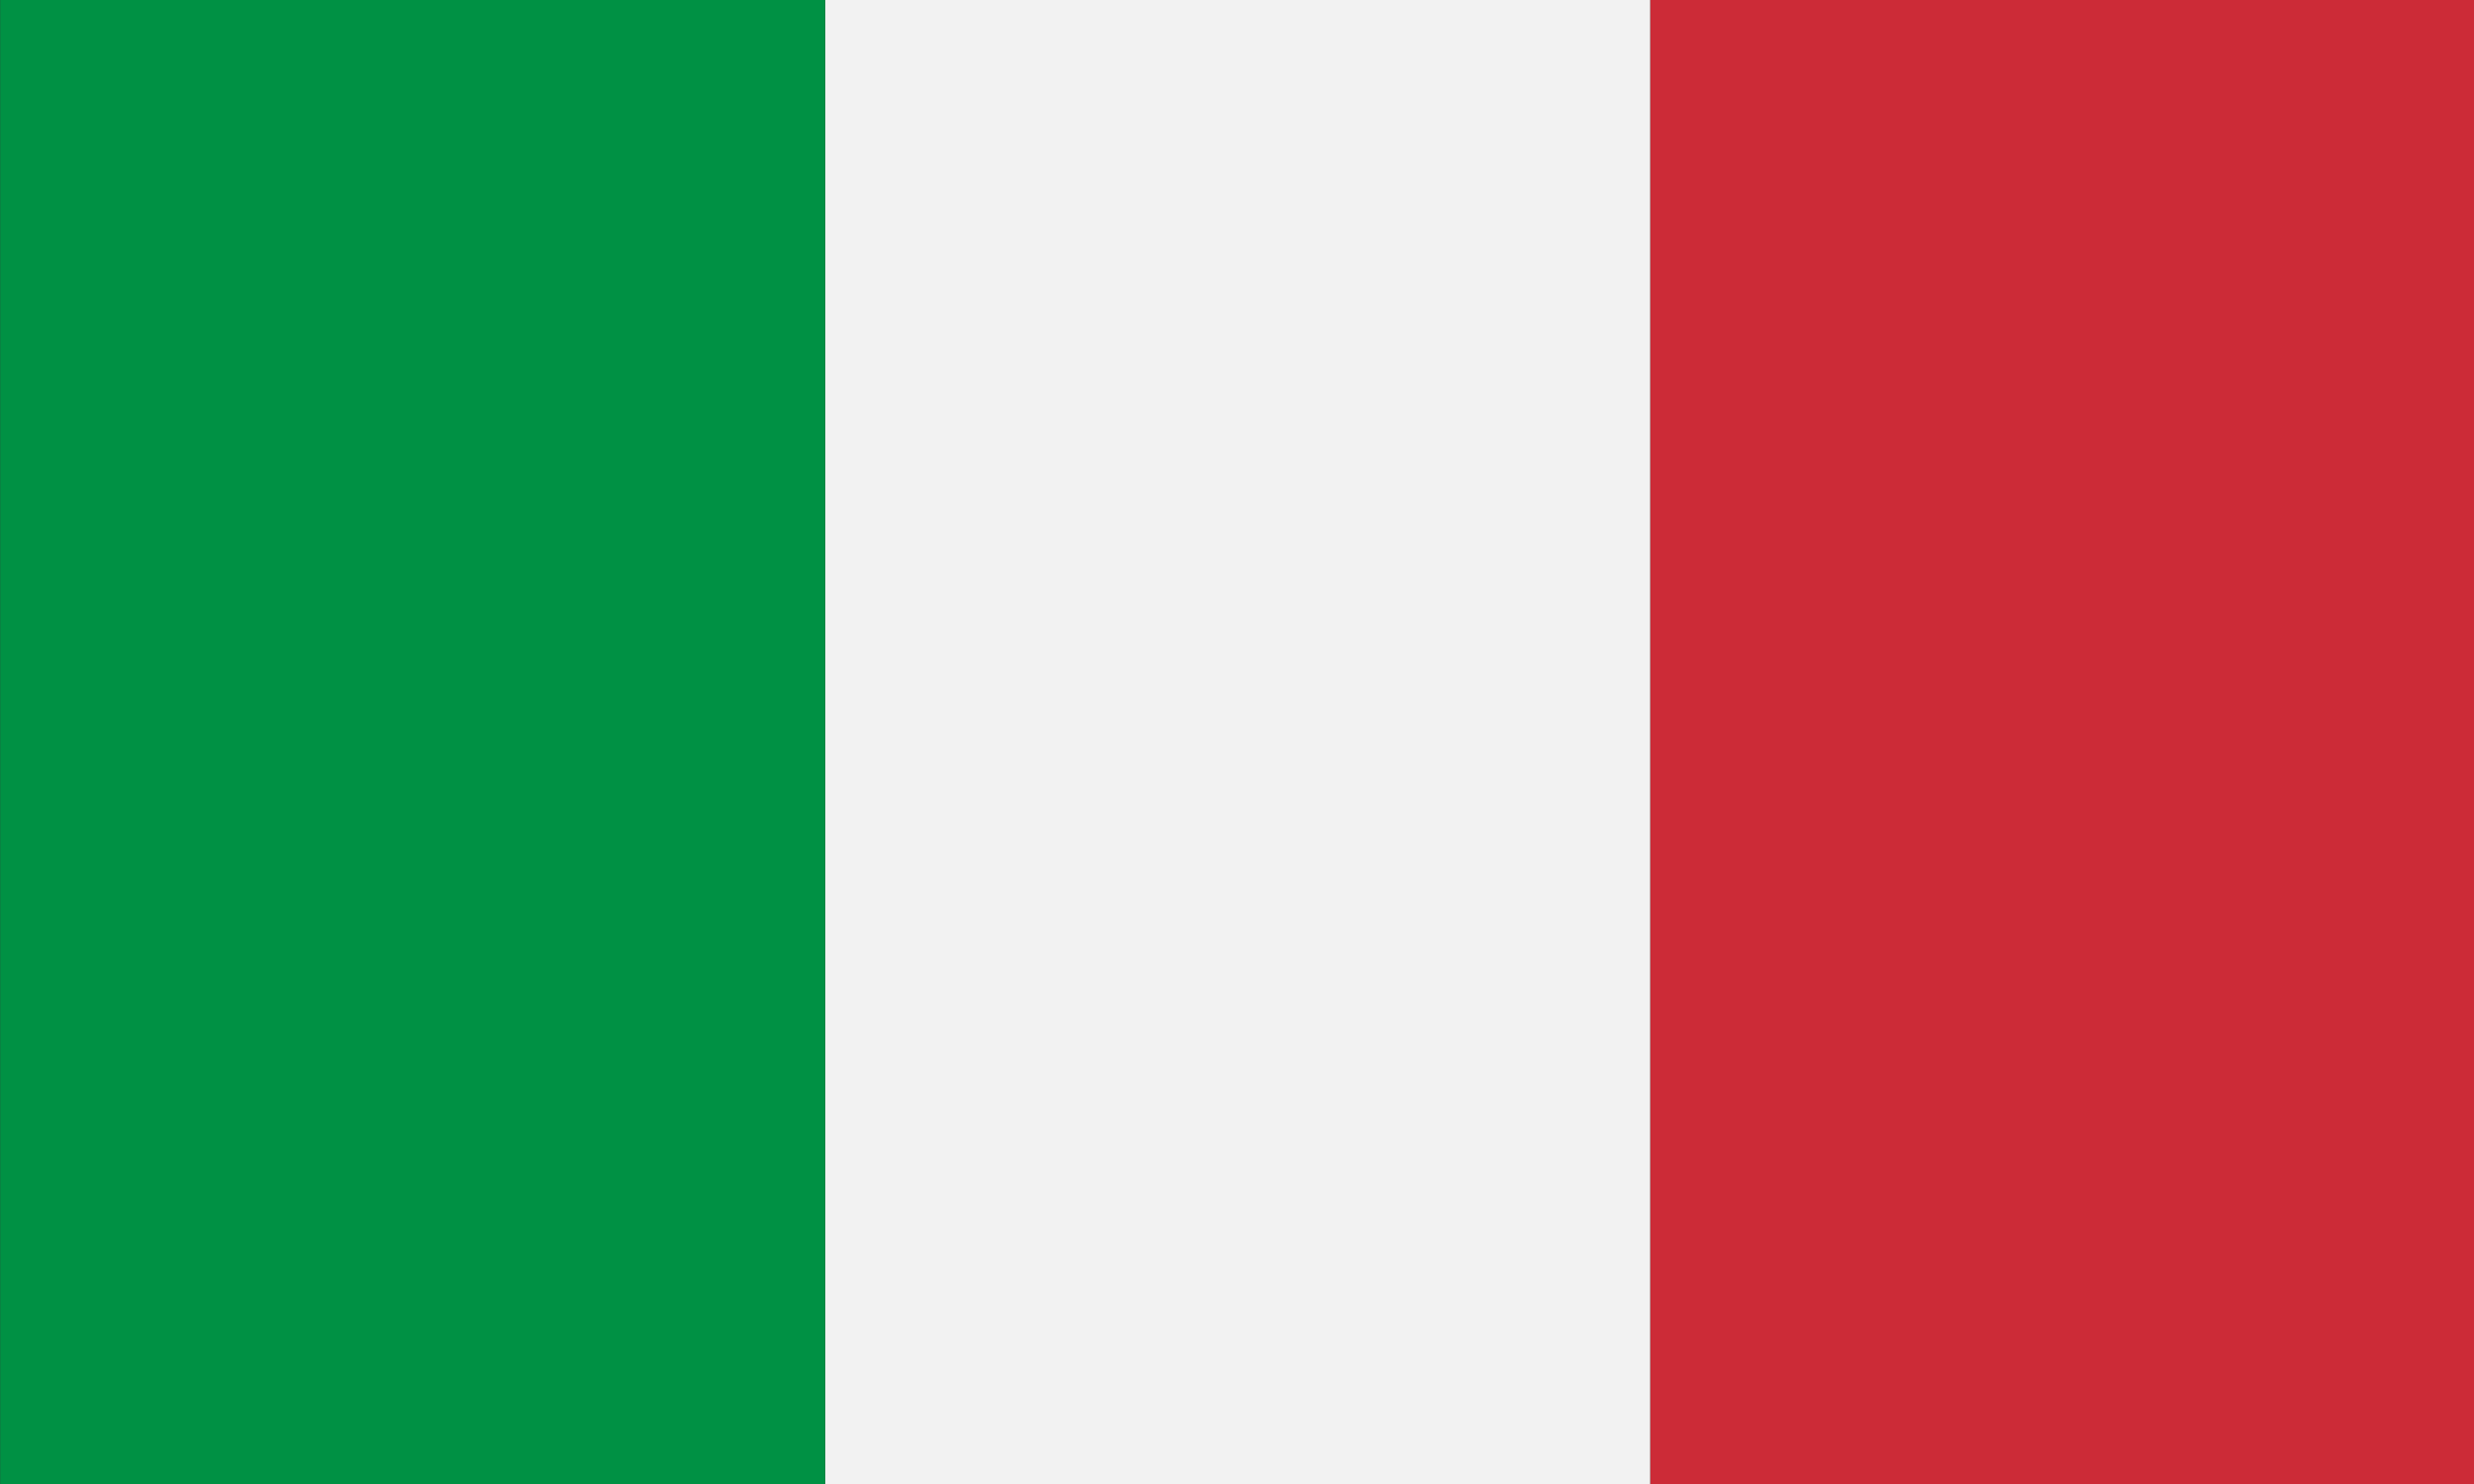
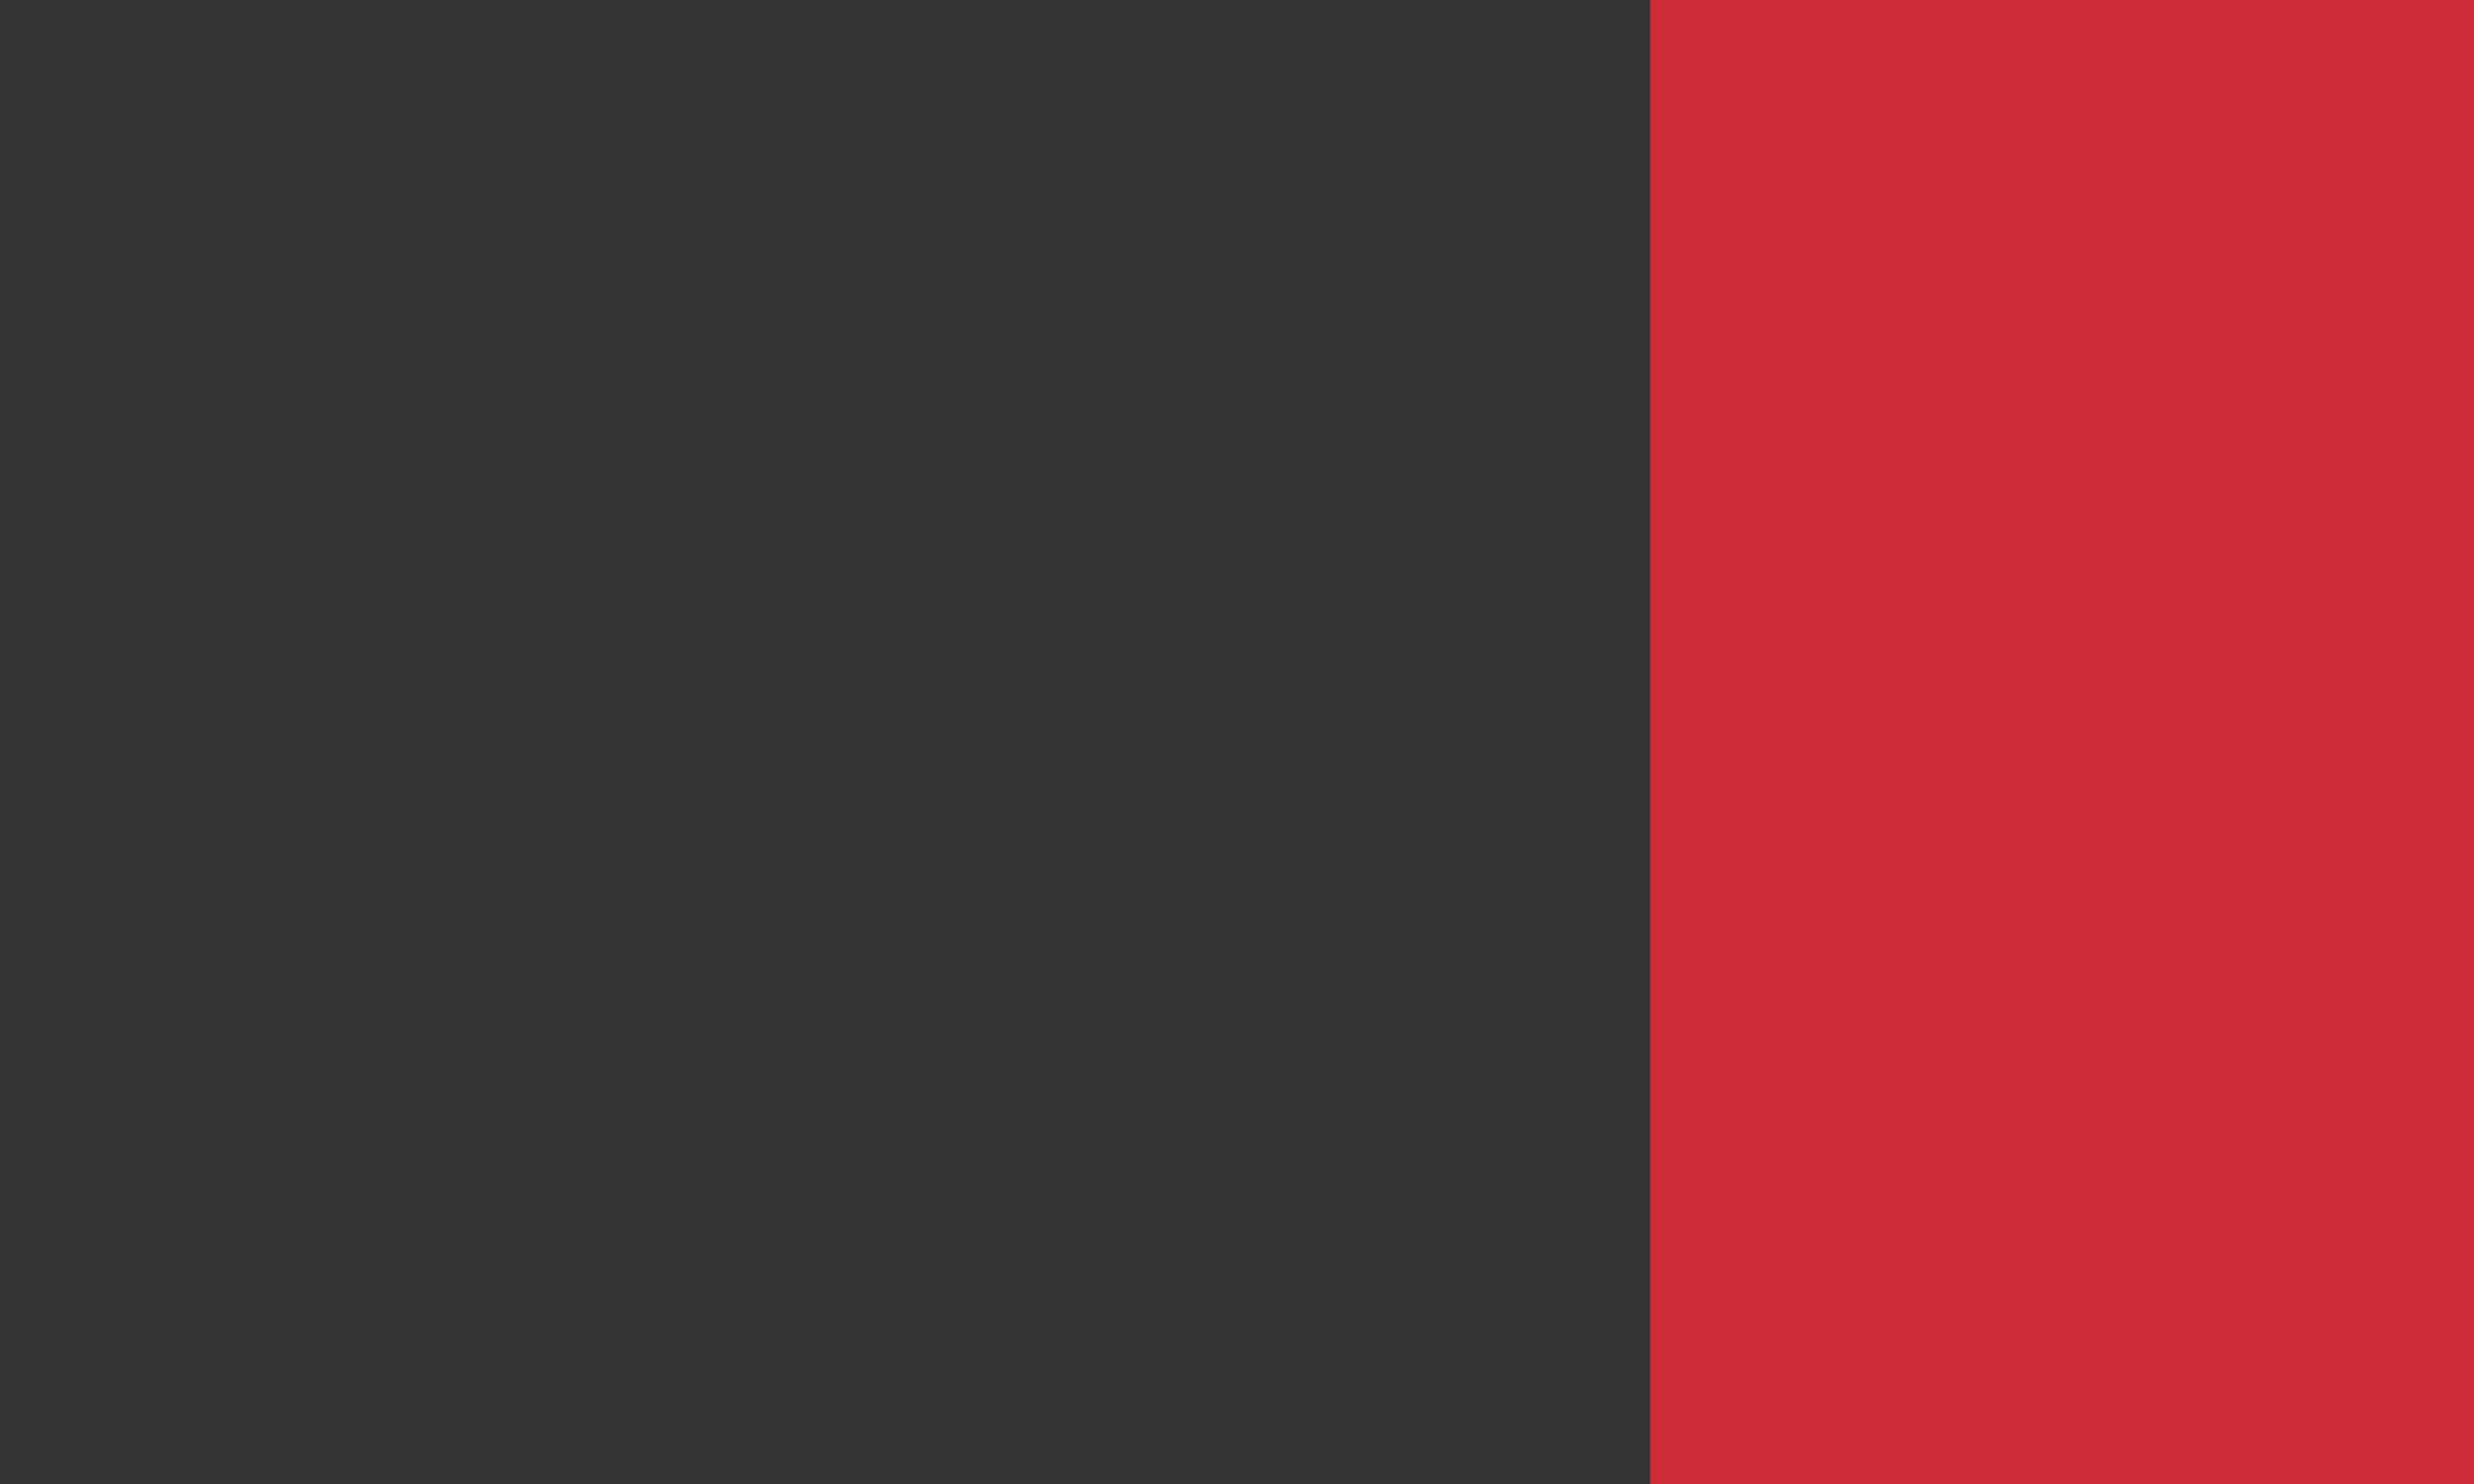
<svg xmlns="http://www.w3.org/2000/svg" xmlns:ns1="http://sodipodi.sourceforge.net/DTD/sodipodi-0.dtd" xmlns:ns2="http://www.inkscape.org/namespaces/inkscape" id="Layer_1" data-name="Layer 1" viewBox="0 0 166.67 100" version="1.1" ns1:docname="Itálie 166 x 100.svg" width="166.67" height="100" ns2:version="1.3.2 (091e20e, 2023-11-25, custom)">
  <rect x="0" y="0" width="166.67" height="100" fill="#333333" stroke="none" />
  <ns1:namedview id="namedview3" pagecolor="#ffffff" bordercolor="#000000" borderopacity="0.25" ns2:showpageshadow="2" ns2:pageopacity="0.0" ns2:pagecheckerboard="0" ns2:deskcolor="#d1d1d1" ns2:zoom="3.1868773" ns2:cx="38.438882" ns2:cy="104.02032" ns2:window-width="1920" ns2:window-height="1009" ns2:window-x="2552" ns2:window-y="-8" ns2:window-maximized="1" ns2:current-layer="Layer_1" />
  <defs id="defs1">
    <style id="style1">.cls-1{fill:#cc2b37;}.cls-2{fill:#f2f2f2;}.cls-3{fill:#009144;}</style>
  </defs>
  <title id="title1">italie</title>
  <g id="g3" transform="matrix(1.079,0,0,1,-7.8577641e-4,0)">
    <rect class="cls-1" x="-1.2207031e-06" y="-154.54" width="100" height="51.51" transform="rotate(90)" id="rect1" />
-     <rect class="cls-2" x="4.5776369e-07" y="-103.03" width="100" height="51.51" transform="rotate(90)" id="rect2" />
-     <rect class="cls-3" x="2.2888183e-07" y="-51.52" width="100" height="51.51" transform="rotate(90)" id="rect3" />
  </g>
</svg>